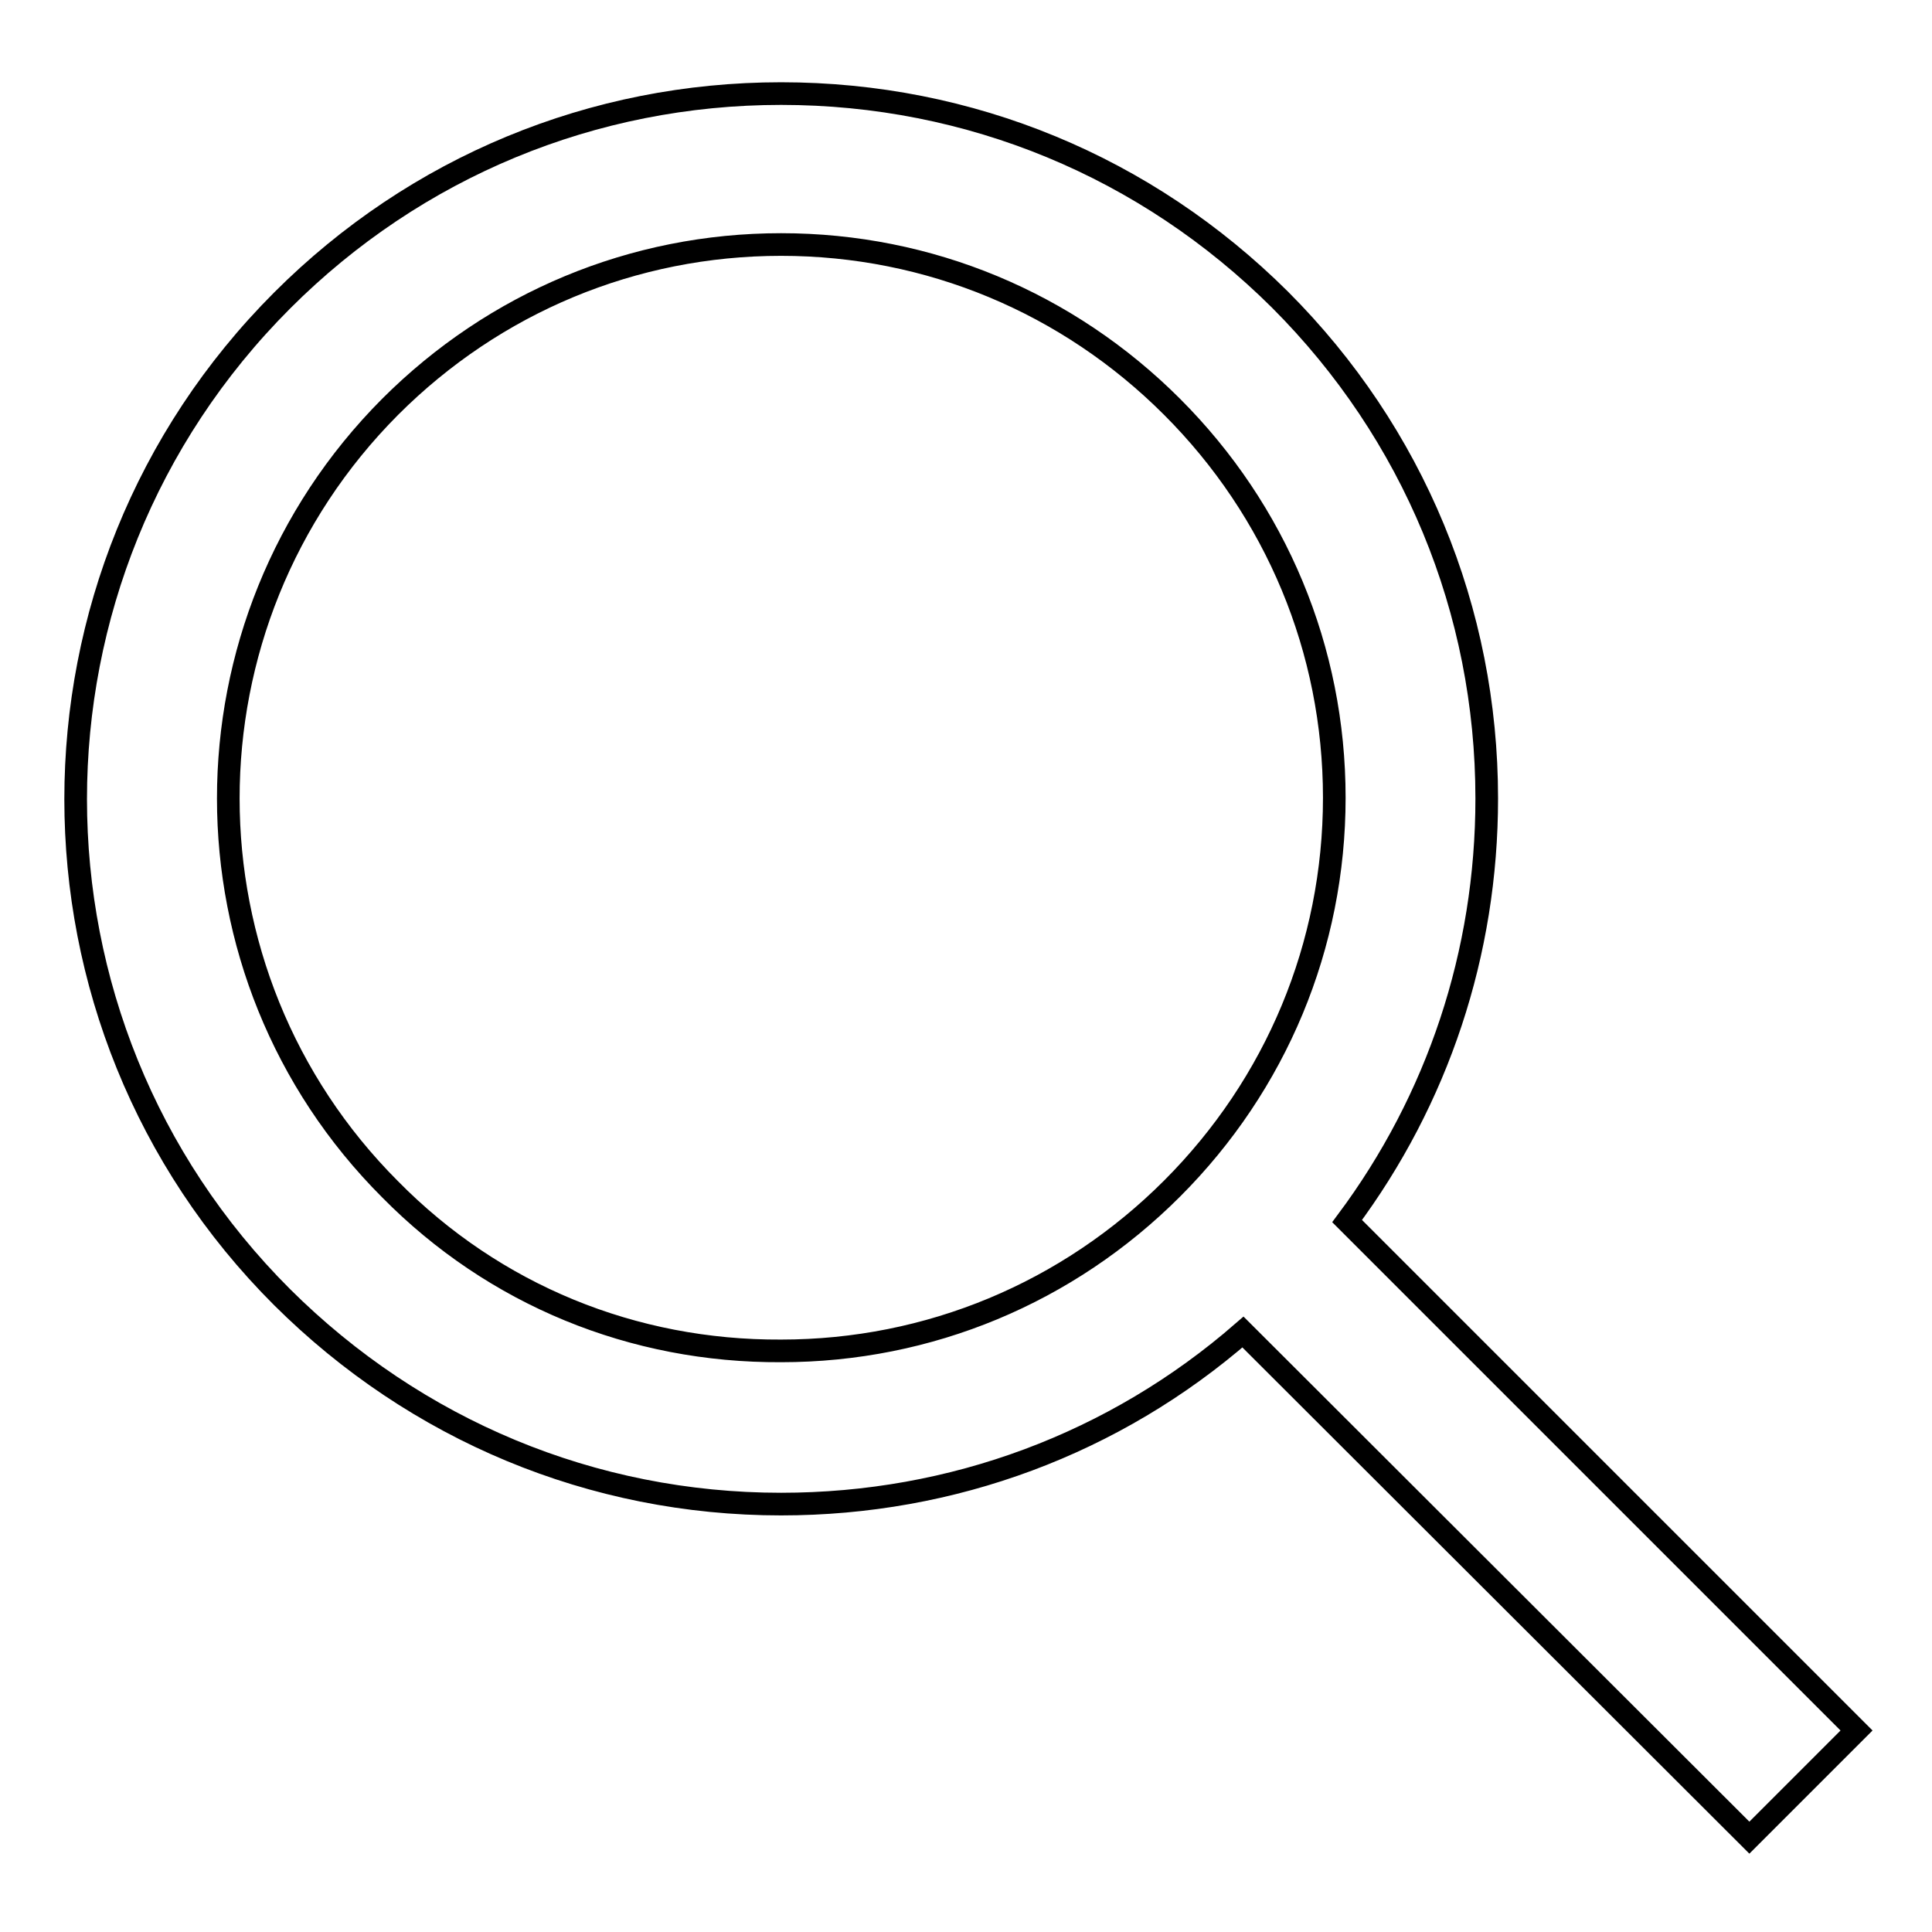
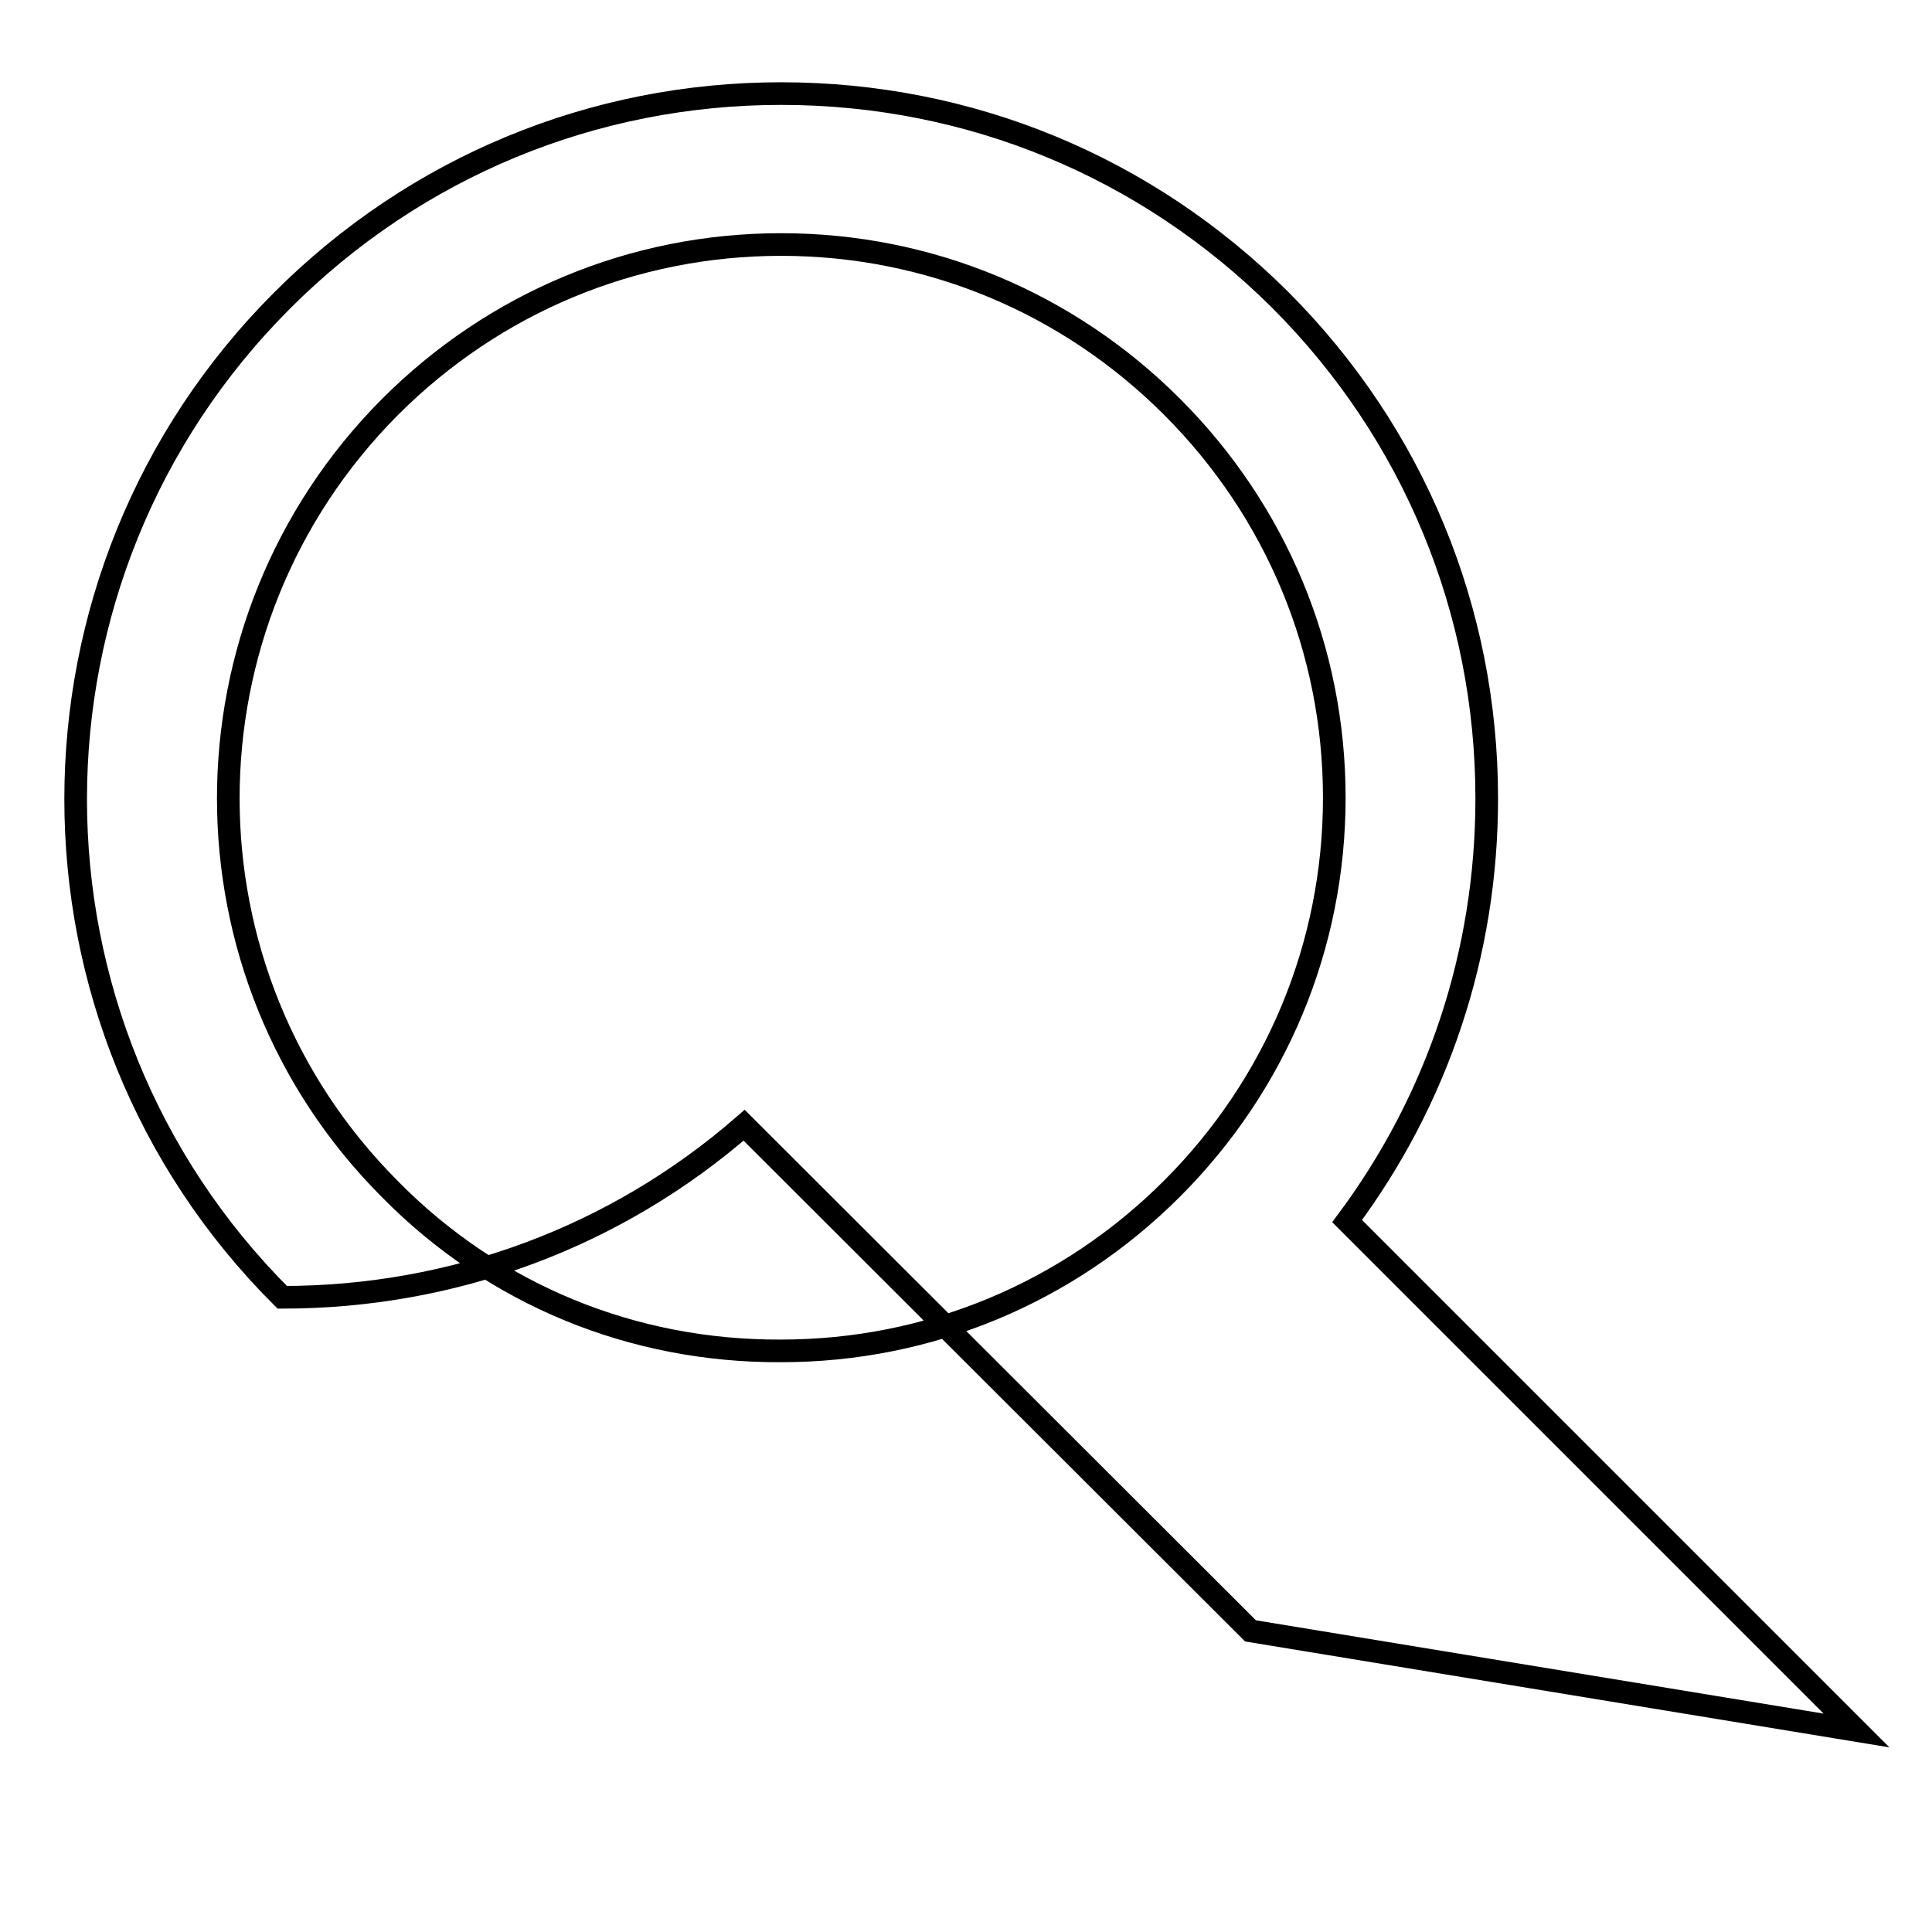
<svg xmlns="http://www.w3.org/2000/svg" version="1.1" x="0px" y="0px" viewBox="0 0 256 256" enable-background="new 0 0 256 256" xml:space="preserve">
  <g>
    <g>
-       <path stroke-width="3" fill-opacity="0" stroke="#000000" d="M246,229.3l-67.5-67.5c12-16.1,18.5-35.5,18.5-56c0-24.9-9.7-48.4-27.4-66.1c-17.7-17.6-41.1-27.3-66.1-27.3c-24.9,0-48.4,9.7-66.1,27.4c-36.5,36.5-36.5,95.7,0,132.1c17.7,17.6,41.1,27.4,66.1,27.4c22.7,0,44.2-8,61.2-22.8l67.1,67L246,229.3z M51.7,157.6c-28.6-28.6-28.6-75,0-103.7c13.8-13.8,32.2-21.5,51.8-21.5c19.6,0,38,7.7,51.8,21.5c13.8,13.8,21.5,32.2,21.5,51.8c0,19.6-7.7,38-21.5,51.8c-13.8,13.8-32.2,21.5-51.8,21.5C83.9,179.1,65.5,171.6,51.7,157.6z" />
+       <path stroke-width="3" fill-opacity="0" stroke="#000000" d="M246,229.3l-67.5-67.5c12-16.1,18.5-35.5,18.5-56c0-24.9-9.7-48.4-27.4-66.1c-17.7-17.6-41.1-27.3-66.1-27.3c-24.9,0-48.4,9.7-66.1,27.4c-36.5,36.5-36.5,95.7,0,132.1c22.7,0,44.2-8,61.2-22.8l67.1,67L246,229.3z M51.7,157.6c-28.6-28.6-28.6-75,0-103.7c13.8-13.8,32.2-21.5,51.8-21.5c19.6,0,38,7.7,51.8,21.5c13.8,13.8,21.5,32.2,21.5,51.8c0,19.6-7.7,38-21.5,51.8c-13.8,13.8-32.2,21.5-51.8,21.5C83.9,179.1,65.5,171.6,51.7,157.6z" />
    </g>
  </g>
</svg>